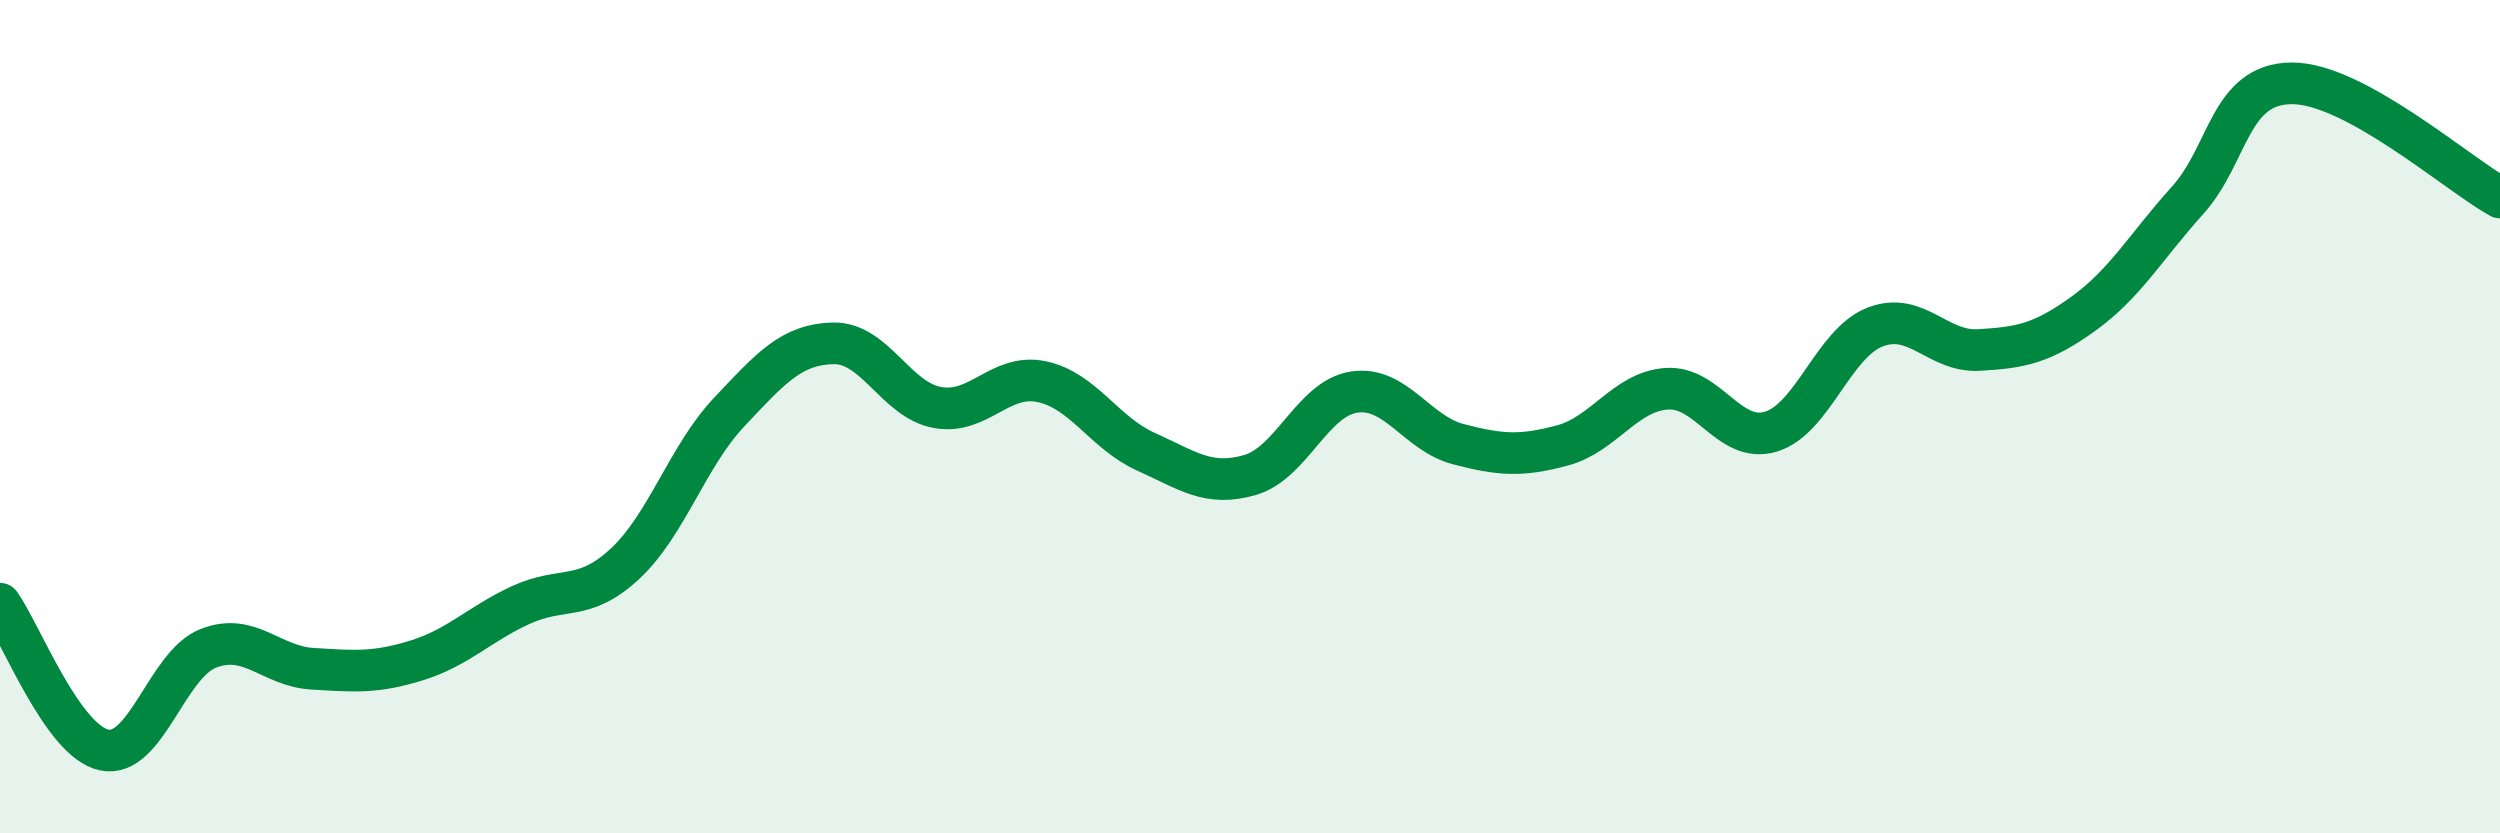
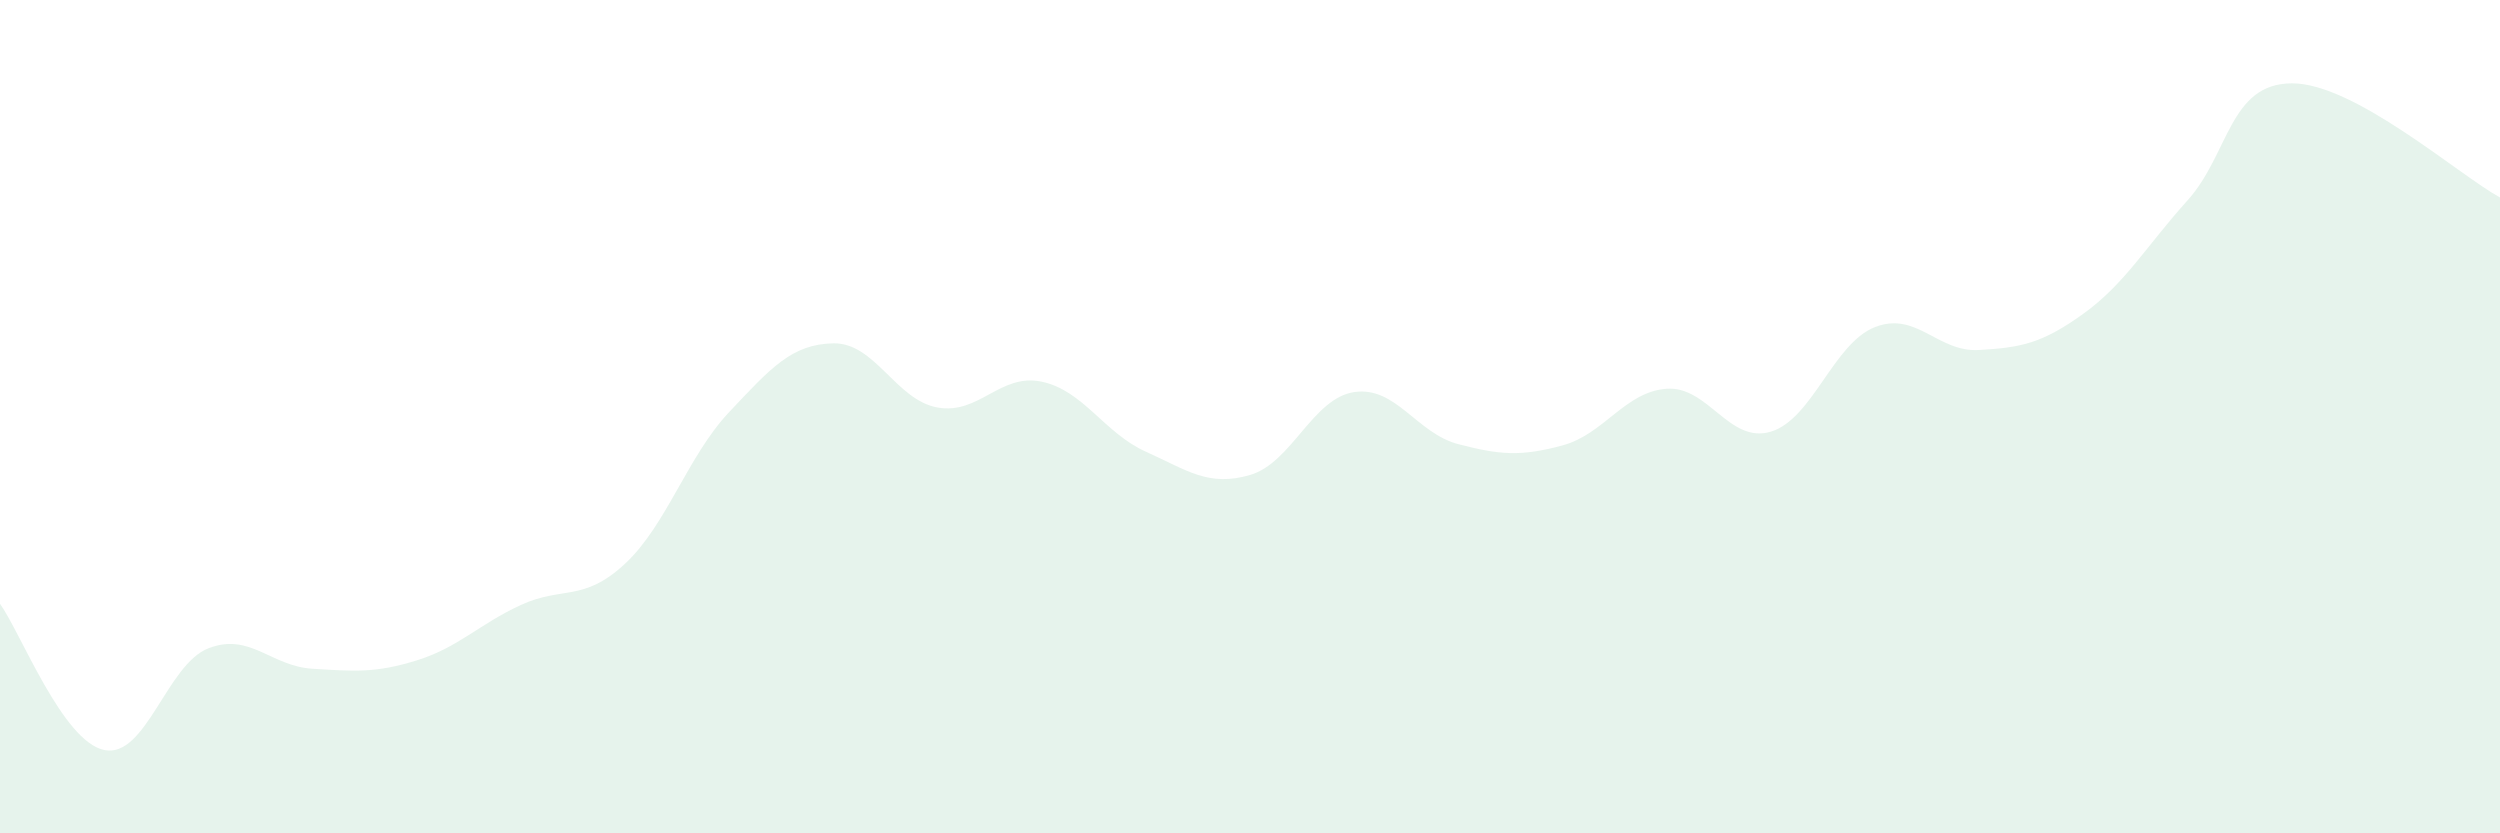
<svg xmlns="http://www.w3.org/2000/svg" width="60" height="20" viewBox="0 0 60 20">
  <path d="M 0,14.49 C 0.5,15.19 1.5,17.79 2.5,18 C 3.5,18.21 4,15.95 5,15.56 C 6,15.17 6.5,15.99 7.5,16.05 C 8.5,16.11 9,16.16 10,15.85 C 11,15.54 11.5,14.98 12.5,14.52 C 13.5,14.06 14,14.46 15,13.53 C 16,12.6 16.5,10.95 17.5,9.89 C 18.5,8.83 19,8.26 20,8.24 C 21,8.22 21.5,9.6 22.5,9.78 C 23.5,9.96 24,8.95 25,9.16 C 26,9.37 26.5,10.39 27.5,10.84 C 28.5,11.29 29,11.69 30,11.4 C 31,11.11 31.5,9.56 32.5,9.41 C 33.5,9.26 34,10.4 35,10.66 C 36,10.92 36.5,10.96 37.5,10.69 C 38.5,10.42 39,9.4 40,9.33 C 41,9.26 41.5,10.66 42.5,10.36 C 43.5,10.06 44,8.24 45,7.85 C 46,7.46 46.5,8.46 47.5,8.4 C 48.5,8.34 49,8.25 50,7.53 C 51,6.81 51.5,5.92 52.5,4.81 C 53.5,3.7 53.5,2.01 55,2 C 56.5,1.99 59,4.19 60,4.74L60 20L0 20Z" fill="#008740" opacity="0.1" stroke-linecap="round" stroke-linejoin="round" />
-   <path d="M 0,14.49 C 0.5,15.19 1.5,17.79 2.5,18 C 3.5,18.21 4,15.95 5,15.56 C 6,15.17 6.5,15.99 7.5,16.05 C 8.5,16.11 9,16.16 10,15.85 C 11,15.54 11.5,14.98 12.5,14.52 C 13.5,14.06 14,14.46 15,13.53 C 16,12.6 16.5,10.95 17.5,9.89 C 18.5,8.83 19,8.26 20,8.24 C 21,8.22 21.5,9.6 22.5,9.78 C 23.5,9.96 24,8.95 25,9.16 C 26,9.37 26.5,10.39 27.5,10.84 C 28.5,11.29 29,11.69 30,11.4 C 31,11.11 31.5,9.56 32.5,9.41 C 33.5,9.26 34,10.4 35,10.66 C 36,10.92 36.5,10.96 37.5,10.69 C 38.5,10.42 39,9.4 40,9.33 C 41,9.26 41.5,10.66 42.5,10.36 C 43.5,10.06 44,8.24 45,7.85 C 46,7.46 46.5,8.46 47.5,8.4 C 48.5,8.34 49,8.25 50,7.53 C 51,6.81 51.5,5.92 52.5,4.81 C 53.5,3.7 53.5,2.01 55,2 C 56.5,1.99 59,4.19 60,4.74" stroke="#008740" stroke-width="1" fill="none" stroke-linecap="round" stroke-linejoin="round" />
</svg>